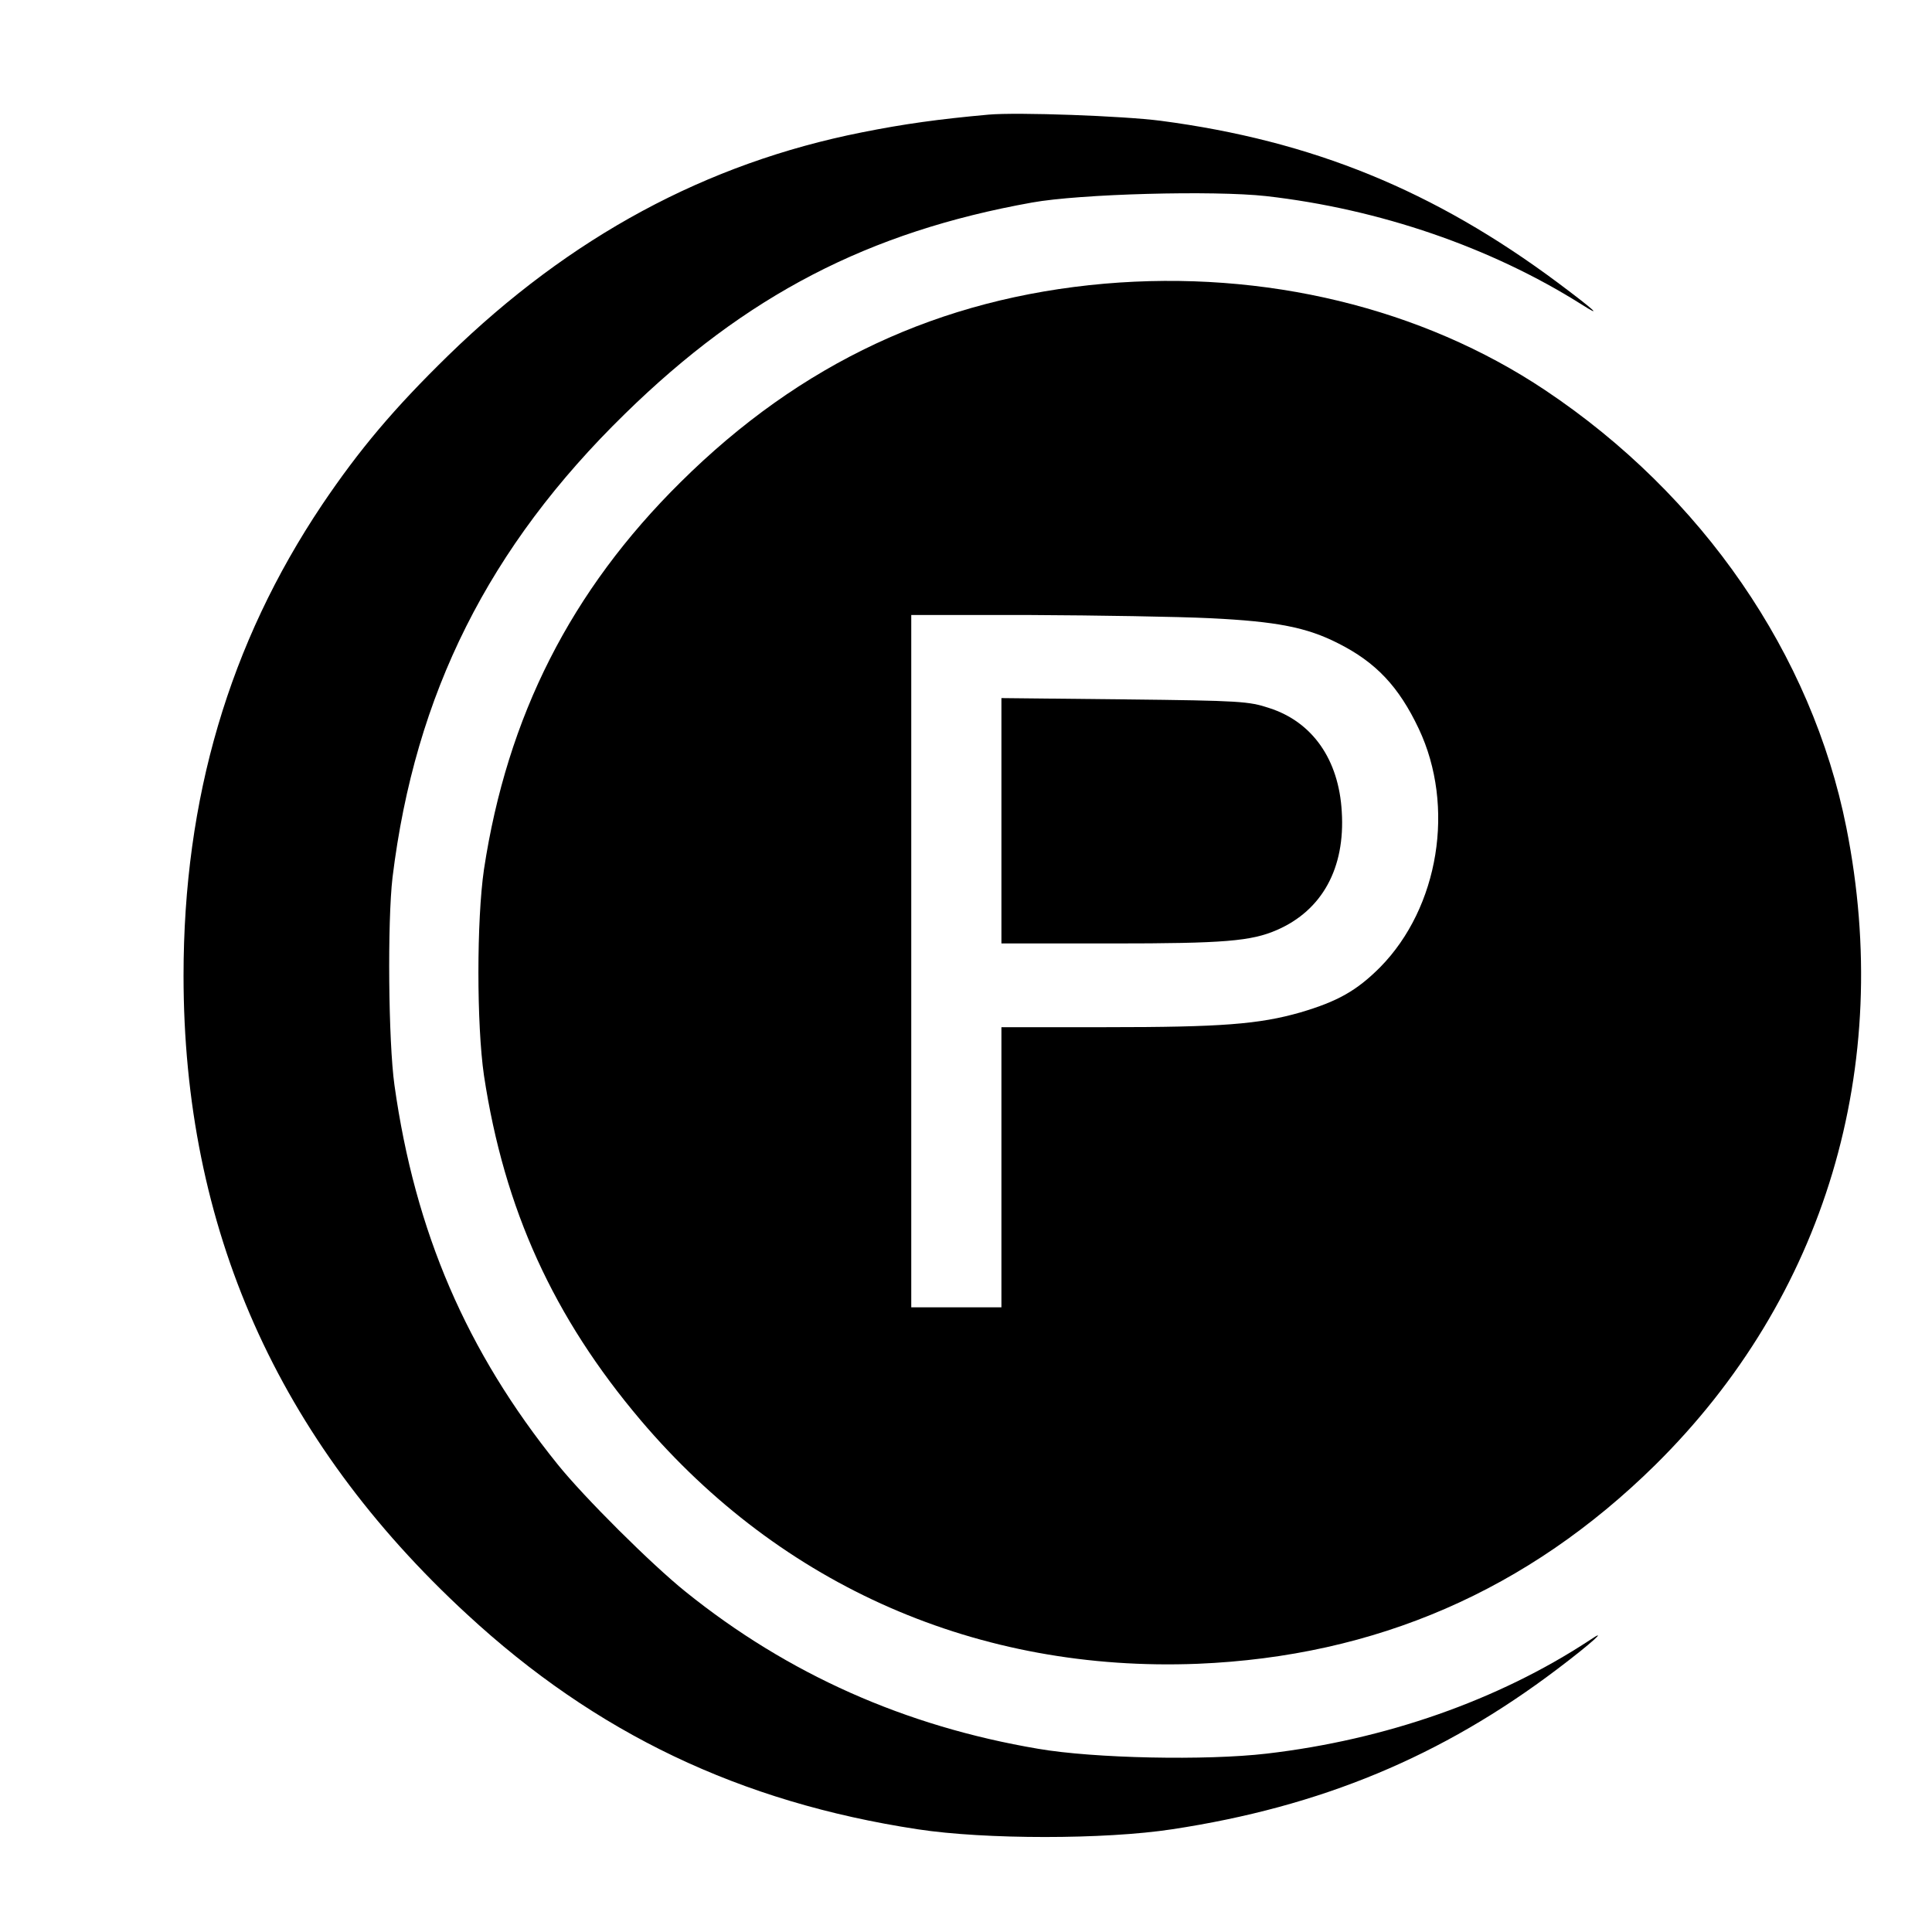
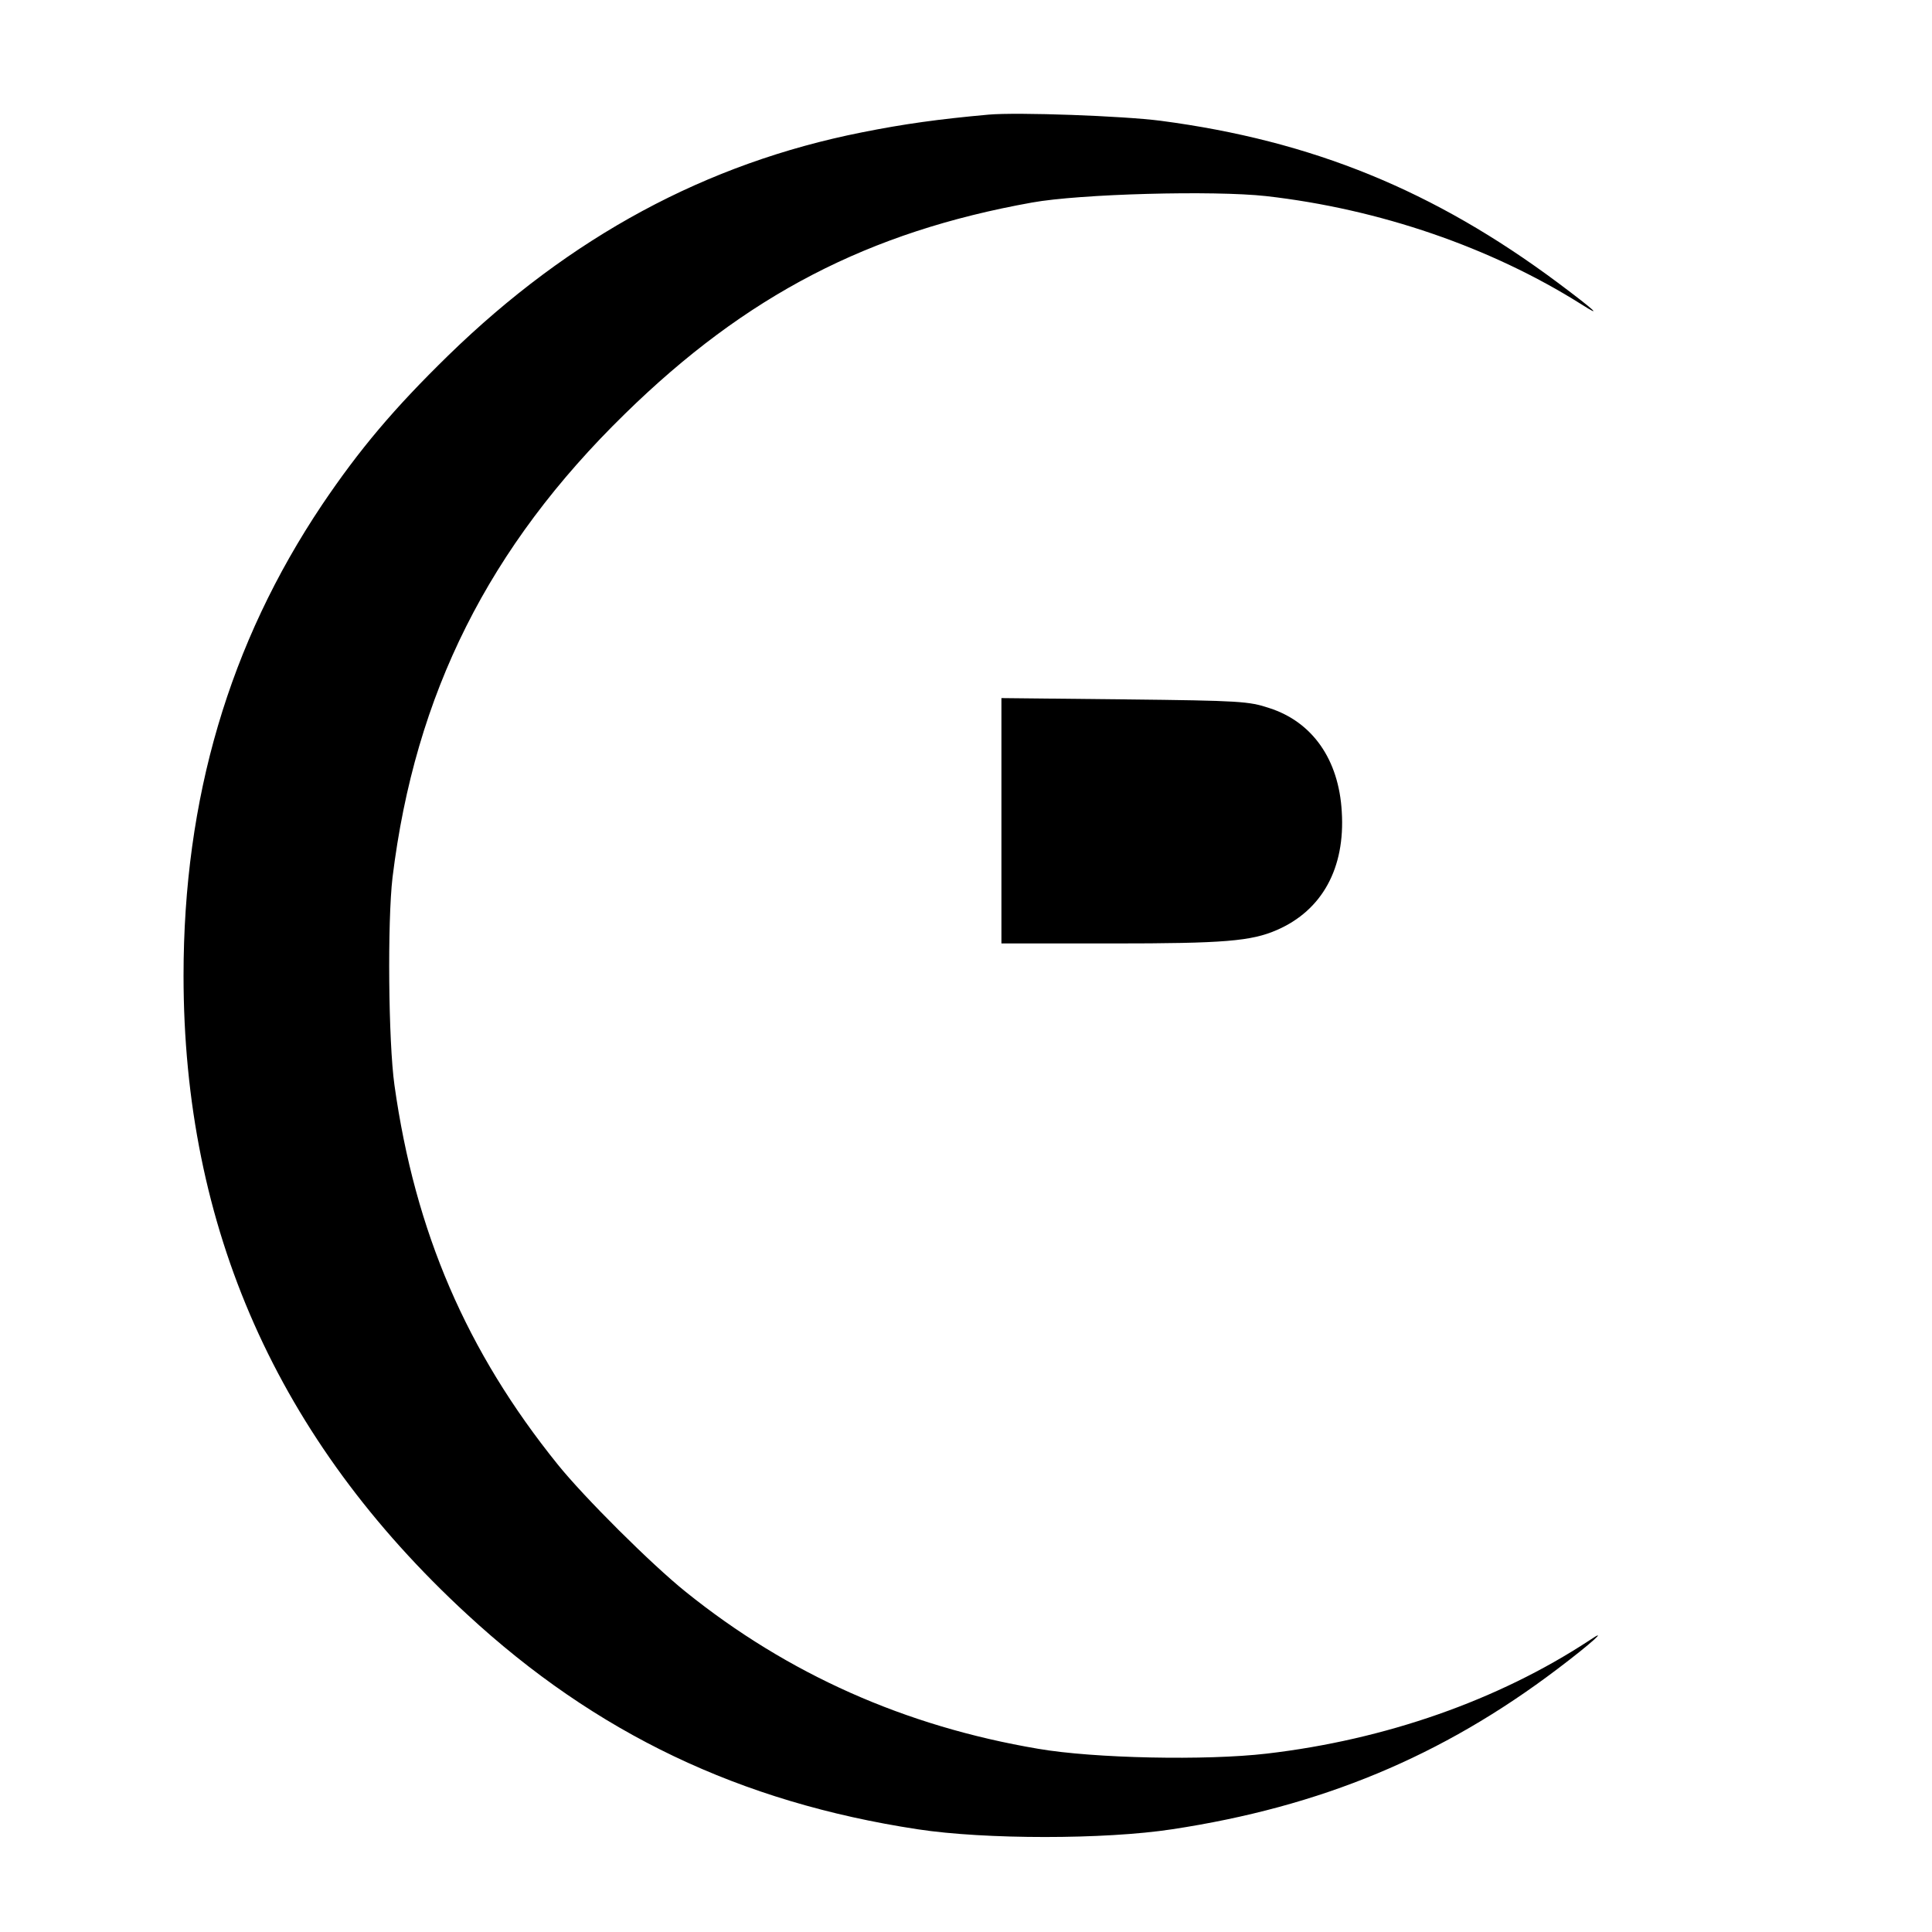
<svg xmlns="http://www.w3.org/2000/svg" version="1.0" width="600pt" height="600pt" viewBox="0 0 600 600" preserveAspectRatio="xMidYMid meet">
  <g transform="translate(0,600) scale(0.1,-0.1)" fill="#000000" stroke="none">
    <path d="M3070 5644 c-155 -14 -263 -29 -393 -55 -484 -96 -906 -324 -1285 -693 -169 -165 -276 -292 -392 -464 -288 -430 -430 -911 -430 -1462 0 -783 291 -1440 880 -1983 400 -370 848 -584 1400 -668 209 -32 581 -32 790 0 462 70 838 226 1197 498 106 80 163 132 98 88 -282 -185 -632 -308 -1001 -351 -188 -22 -536 -15 -710 15 -414 70 -777 232 -1094 487 -106 85 -316 294 -398 396 -283 351 -443 722 -507 1178 -19 136 -22 508 -6 645 70 571 299 1027 722 1440 376 368 756 565 1264 656 149 27 564 38 727 20 352 -40 698 -159 979 -336 69 -44 42 -19 -73 67 -384 286 -762 441 -1234 503 -116 15 -443 27 -534 19z" />
-     <path d="M3430 5119 c-512 -45 -944 -247 -1316 -616 -341 -337 -539 -728 -611 -1203 -23 -158 -23 -482 0 -640 63 -416 216 -751 487 -1071 438 -516 1049 -783 1730 -756 553 23 1025 228 1420 617 528 521 742 1237 594 1980 -107 538 -447 1032 -935 1358 -383 256 -872 374 -1369 331z m330 -1039 c204 -10 298 -28 396 -78 117 -59 188 -134 250 -265 114 -241 63 -555 -120 -741 -73 -73 -132 -106 -247 -140 -129 -37 -246 -46 -604 -46 l-325 0 0 -435 0 -435 -140 0 -140 0 0 1075 0 1075 373 0 c204 -1 455 -5 557 -10z" />
    <path d="M3110 3451 l0 -381 344 0 c348 0 432 7 512 42 140 61 212 192 201 367 -9 162 -91 279 -225 322 -63 21 -89 23 -449 27 l-383 4 0 -381z" />
  </g>
</svg>